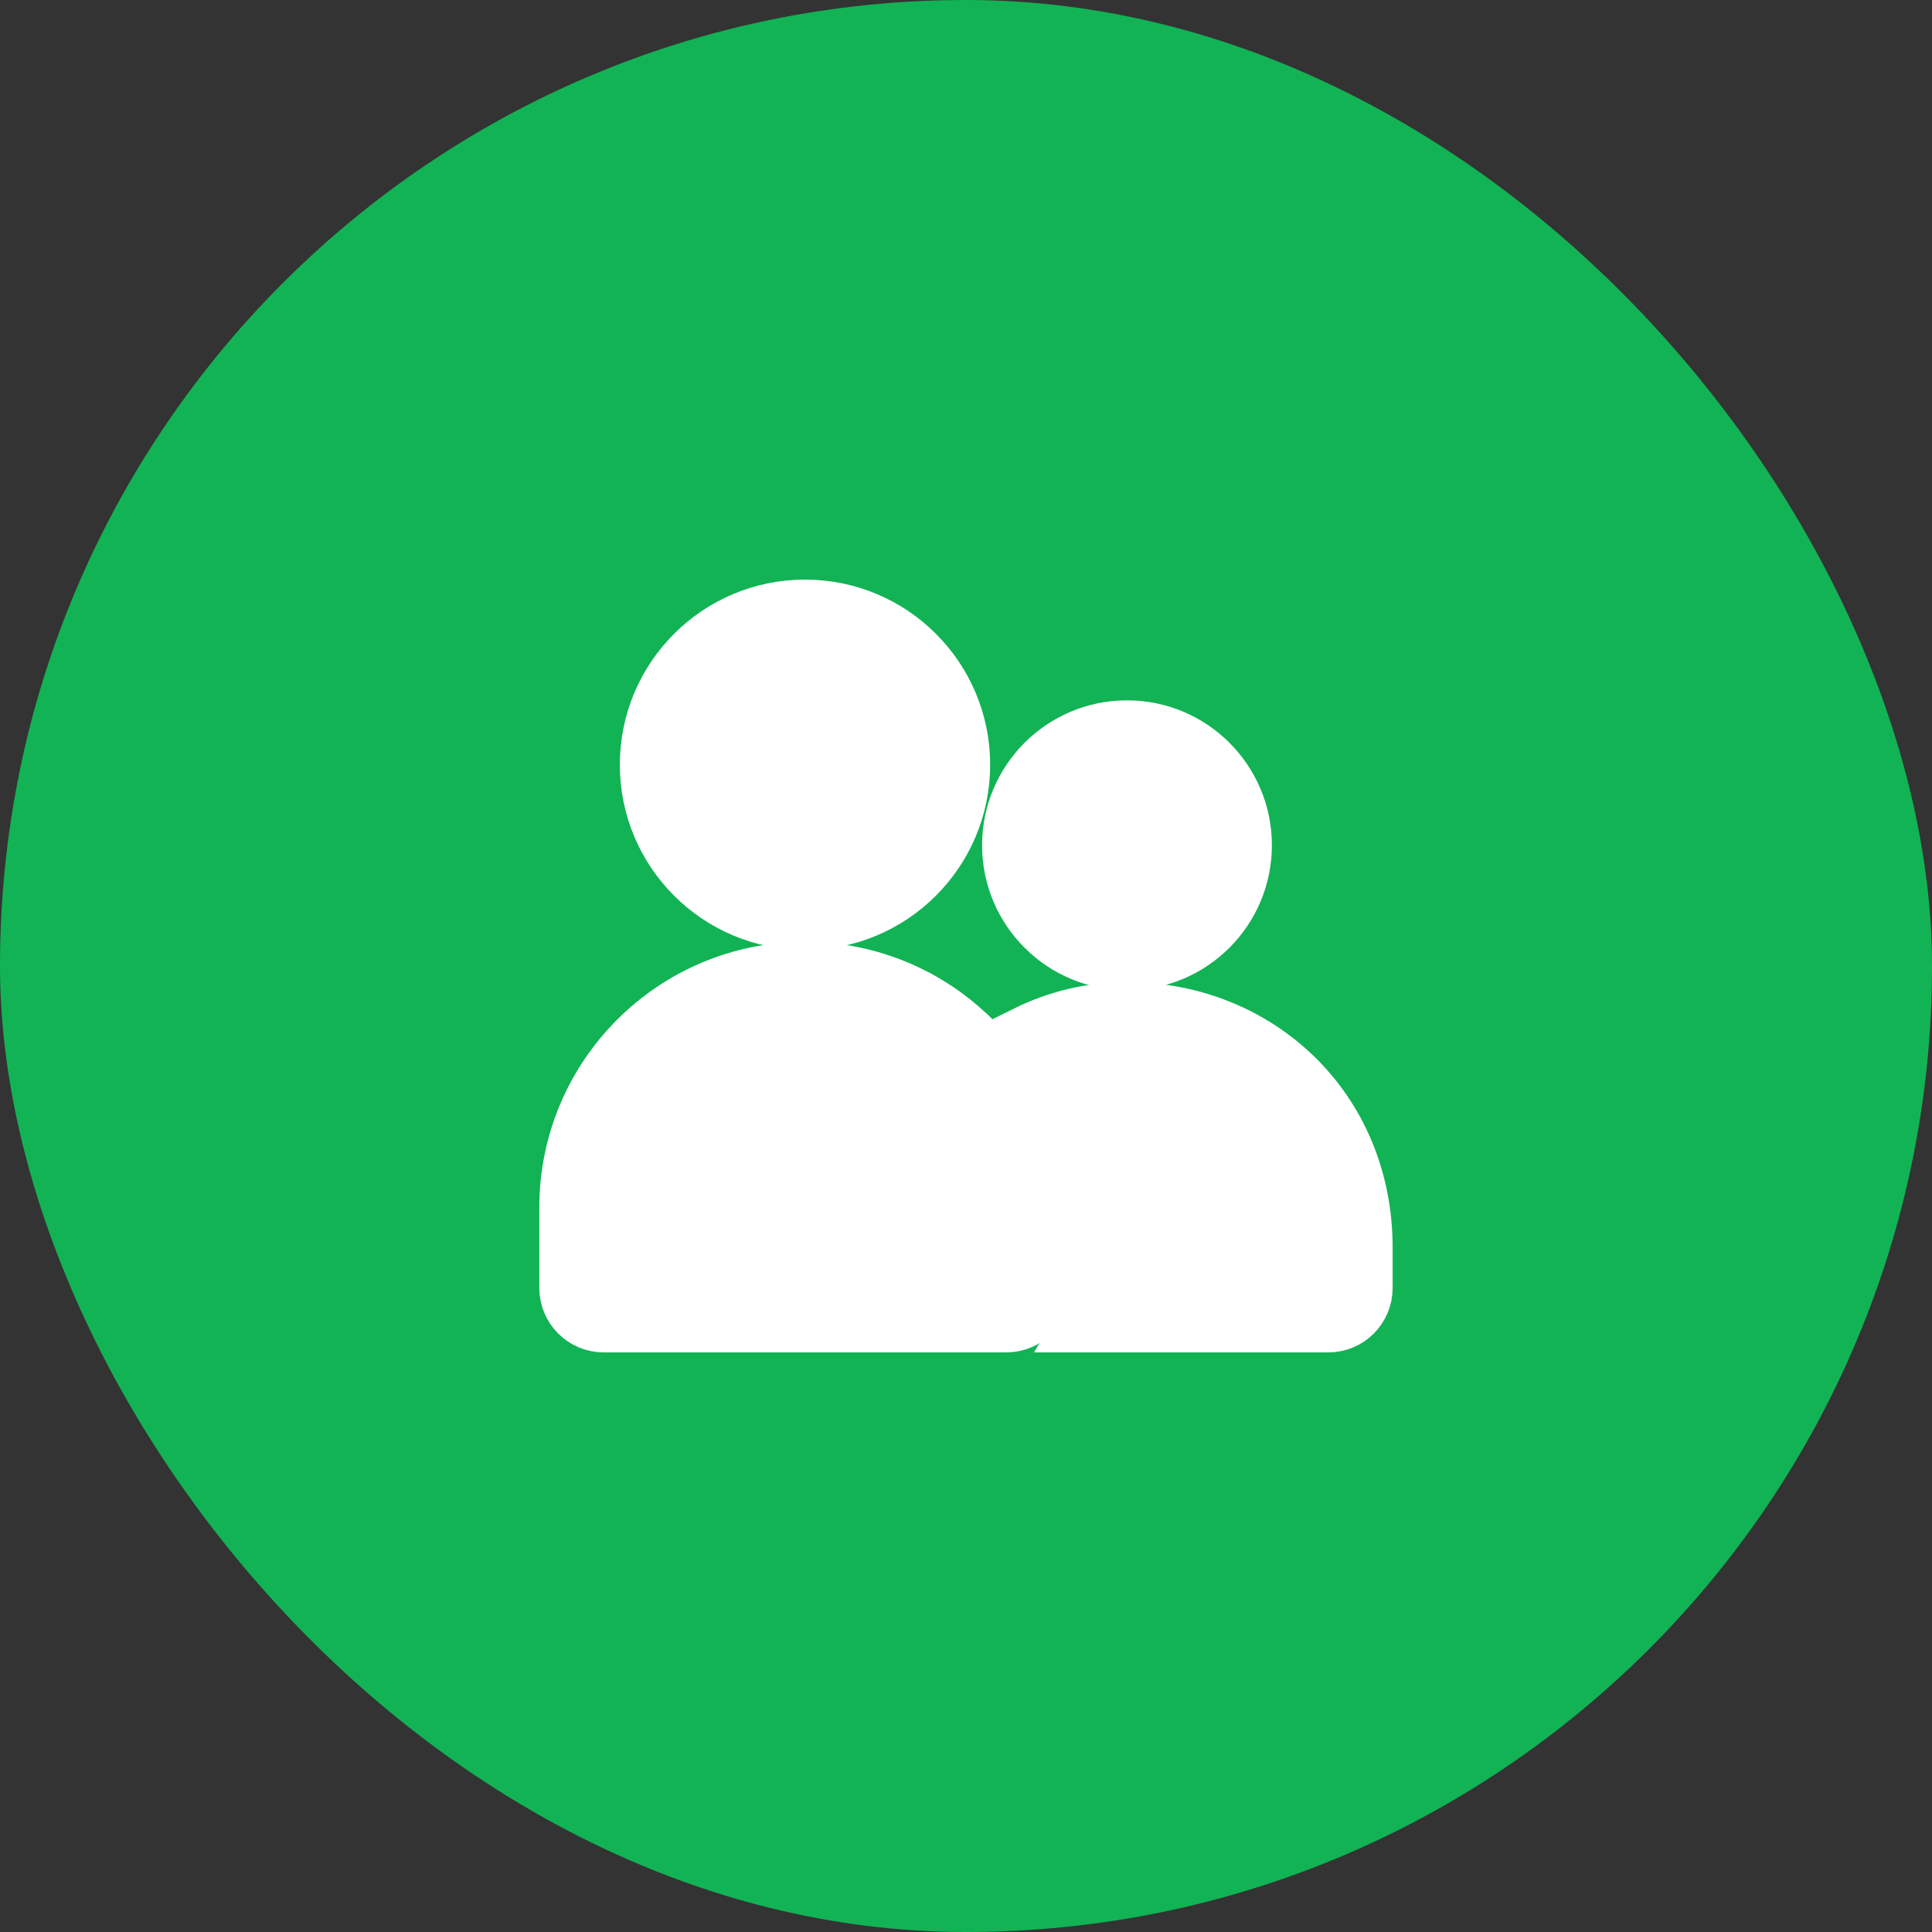
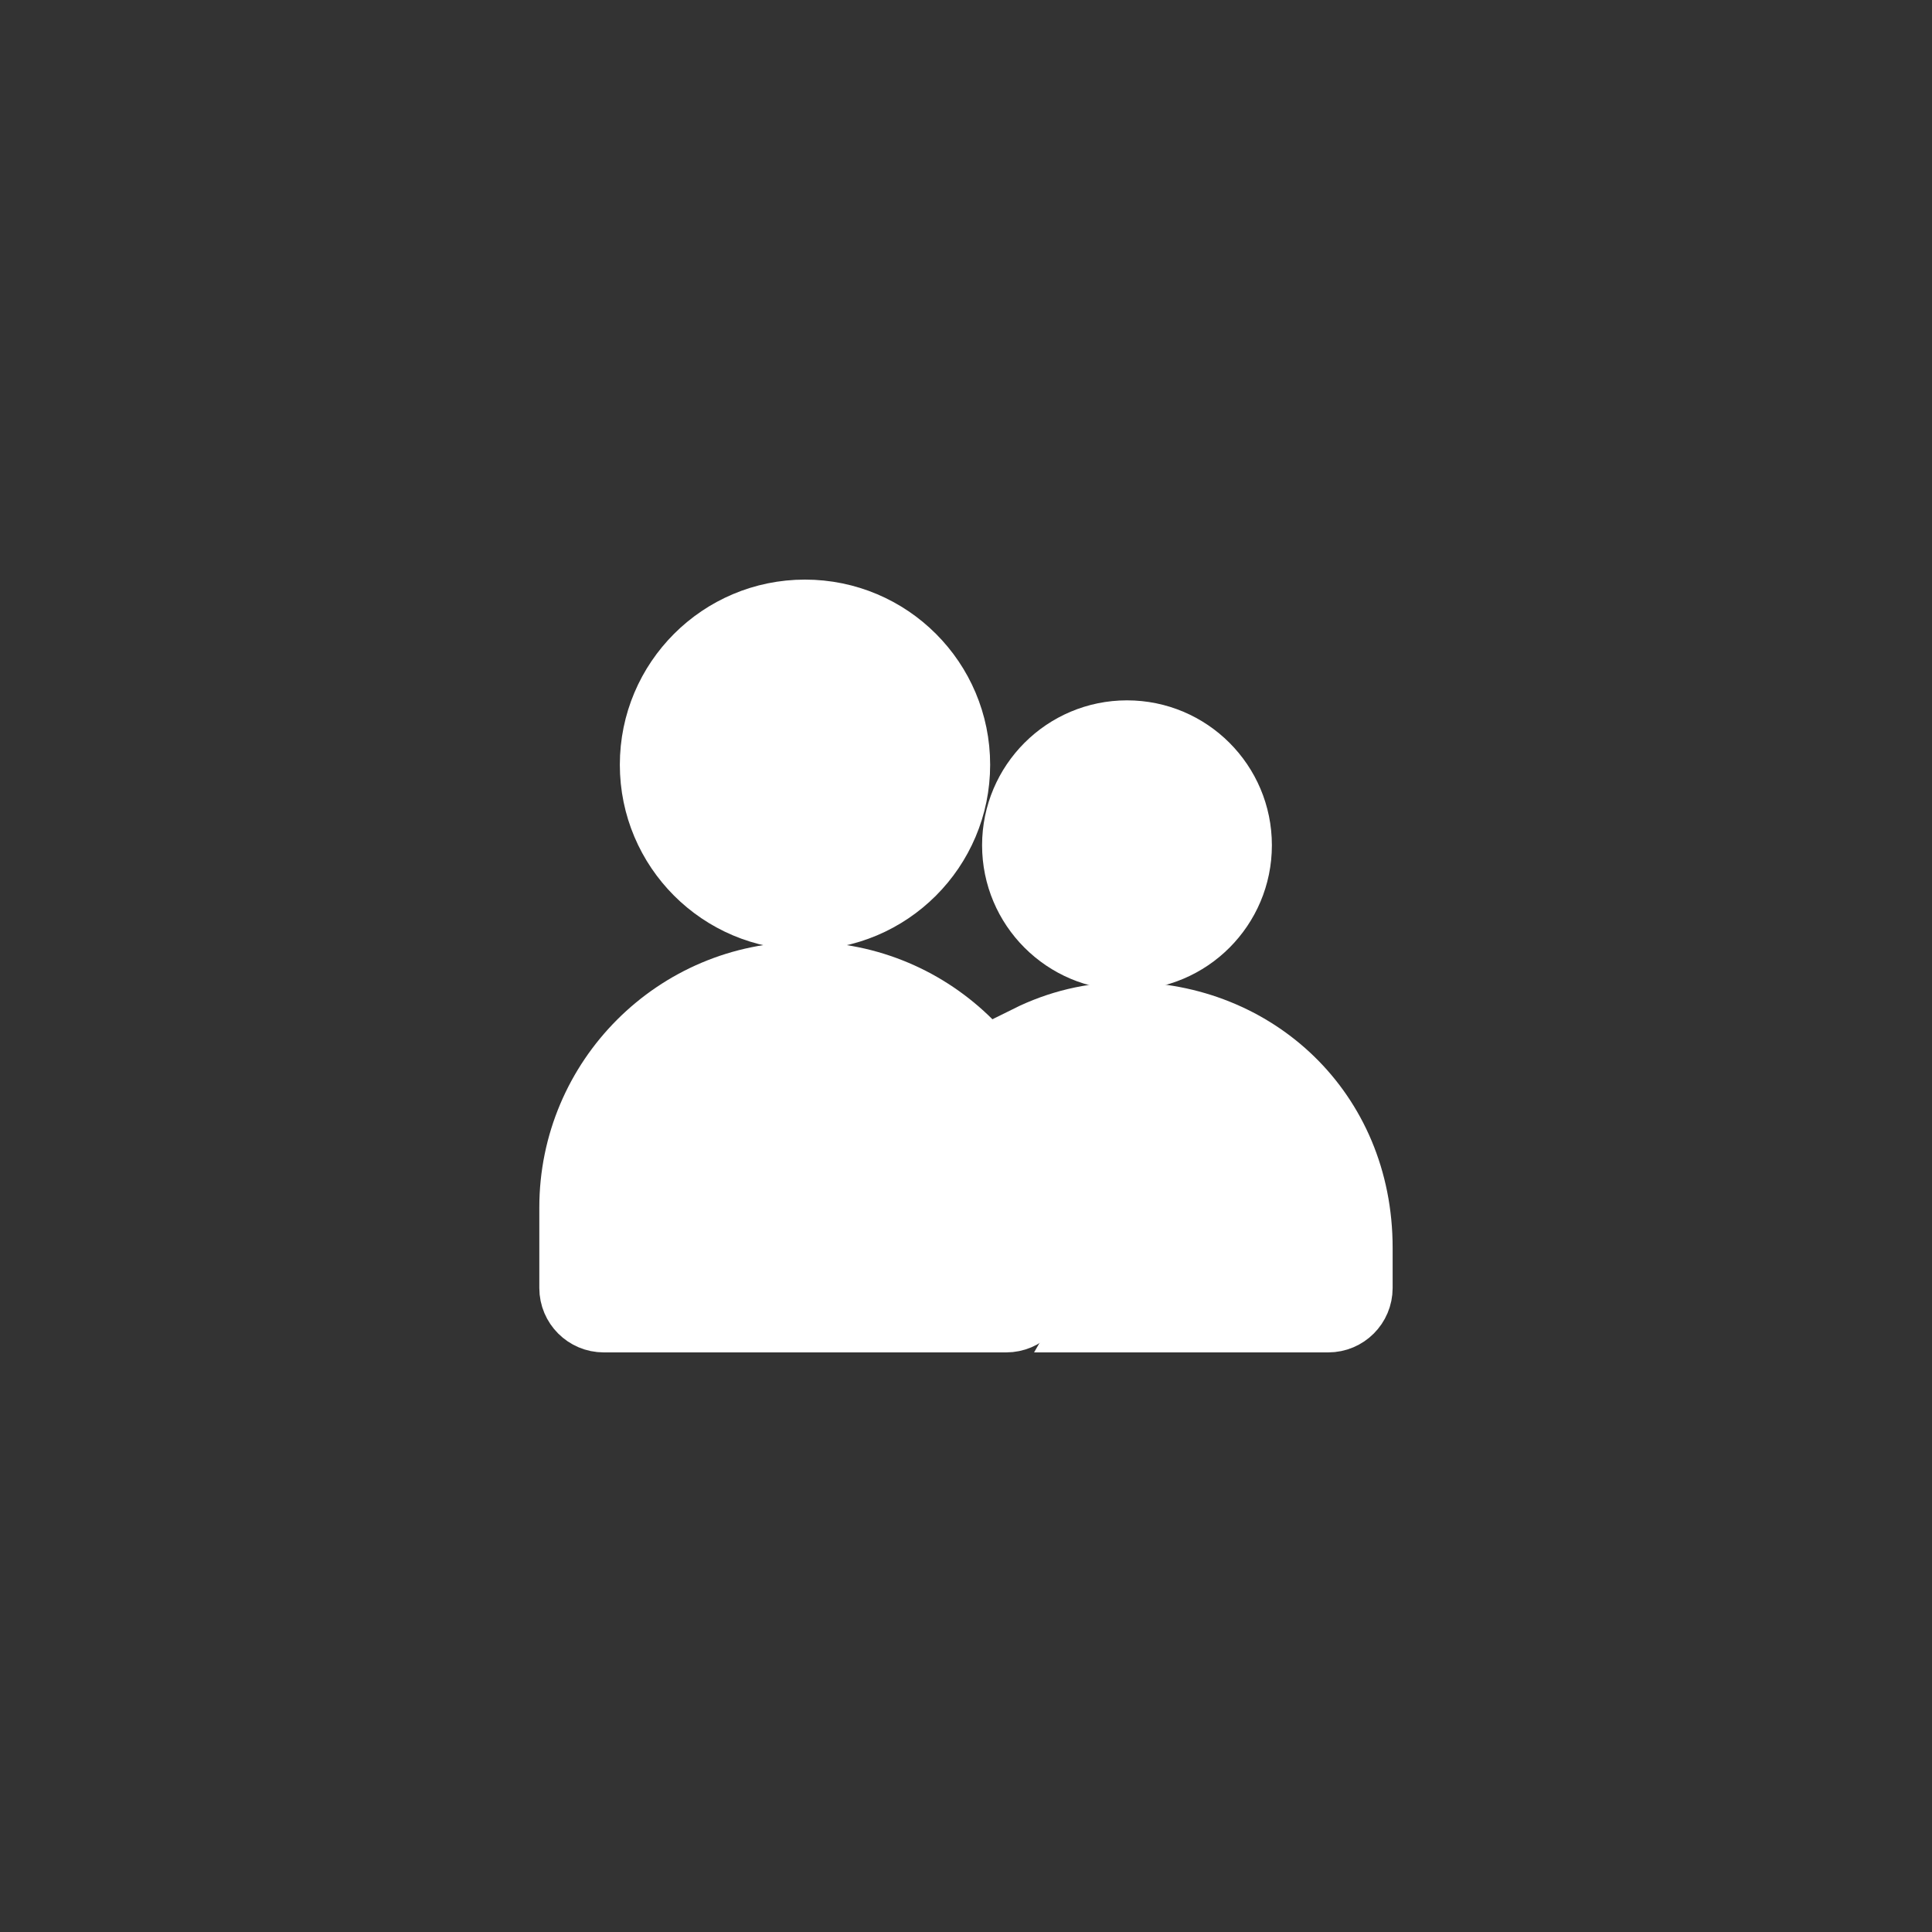
<svg xmlns="http://www.w3.org/2000/svg" width="40" height="40" viewBox="0 0 40 40" fill="none">
  <rect x="0" y="0" width="40" height="40" fill="#333333" stroke="none" />
-   <rect width="40" height="40" rx="20" fill="#12B355" />
  <path d="M13.333 15.833C13.333 13.992 14.826 12.5 16.666 12.5C18.508 12.5 20 13.992 20 15.833C20 17.674 18.508 19.167 16.666 19.167C14.826 19.167 13.333 17.674 13.333 15.833Z" fill="white" />
  <path d="M11.666 25C11.666 22.239 13.905 20 16.666 20C19.428 20 21.666 22.239 21.666 25V26.667C21.666 27.127 21.293 27.5 20.833 27.5H12.5C12.04 27.5 11.666 27.127 11.666 26.667V25Z" fill="white" />
  <path d="M23.333 15C21.953 15 20.833 16.119 20.833 17.5C20.833 18.881 21.953 20 23.333 20C24.714 20 25.833 18.881 25.833 17.5C25.833 16.119 24.714 15 23.333 15Z" fill="white" />
  <path d="M23.333 20.833C22.569 20.833 21.848 21.014 21.204 21.334C22.015 22.336 22.5 23.611 22.5 25V26.667C22.5 26.97 22.419 27.255 22.277 27.5H27.5C27.96 27.5 28.333 27.127 28.333 26.667V25.833C28.333 22.898 26.074 20.833 23.333 20.833Z" fill="white" />
  <path d="M13.333 15.833C13.333 13.992 14.826 12.5 16.666 12.5C18.508 12.5 20 13.992 20 15.833C20 17.674 18.508 19.167 16.666 19.167C14.826 19.167 13.333 17.674 13.333 15.833Z" stroke="white" />
  <path d="M11.666 25C11.666 22.239 13.905 20 16.666 20C19.428 20 21.666 22.239 21.666 25V26.667C21.666 27.127 21.293 27.5 20.833 27.5H12.5C12.04 27.5 11.666 27.127 11.666 26.667V25Z" stroke="white" />
  <path d="M23.333 15C21.953 15 20.833 16.119 20.833 17.5C20.833 18.881 21.953 20 23.333 20C24.714 20 25.833 18.881 25.833 17.5C25.833 16.119 24.714 15 23.333 15Z" stroke="white" />
  <path d="M23.333 20.833C22.569 20.833 21.848 21.014 21.204 21.334C22.015 22.336 22.5 23.611 22.5 25V26.667C22.5 26.97 22.419 27.255 22.277 27.5H27.5C27.96 27.5 28.333 27.127 28.333 26.667V25.833C28.333 22.898 26.074 20.833 23.333 20.833Z" stroke="white" />
</svg>